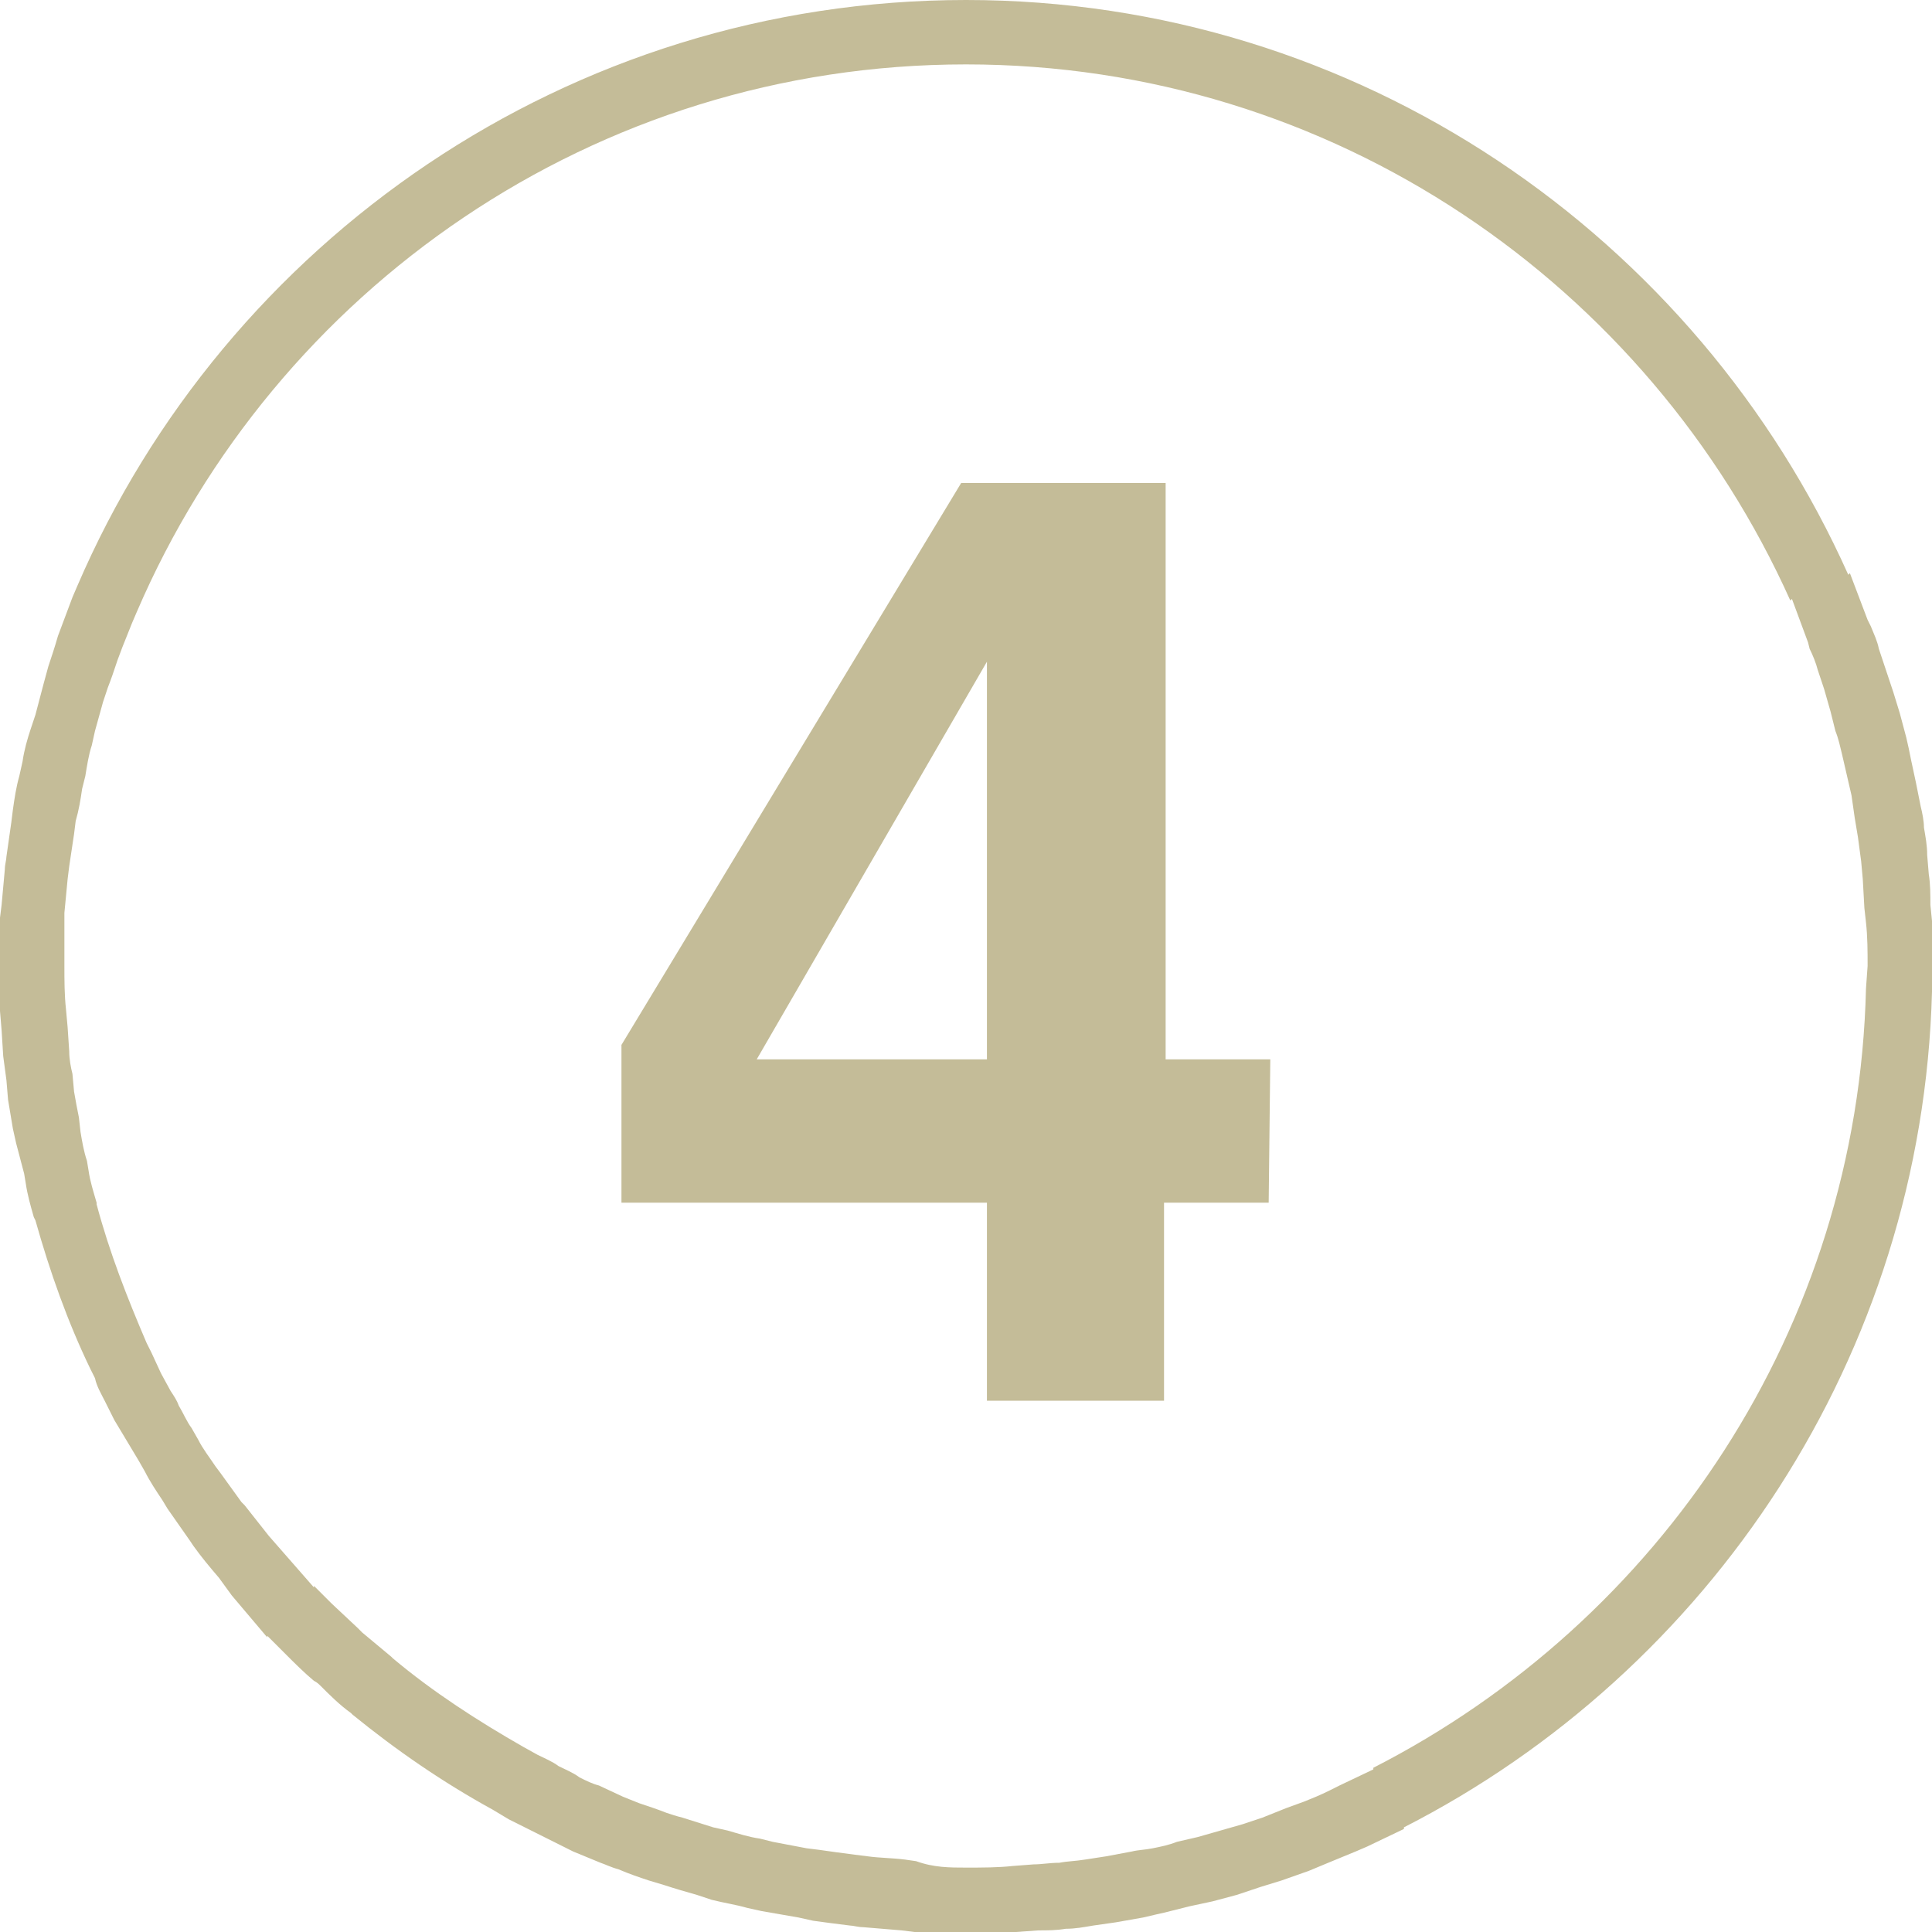
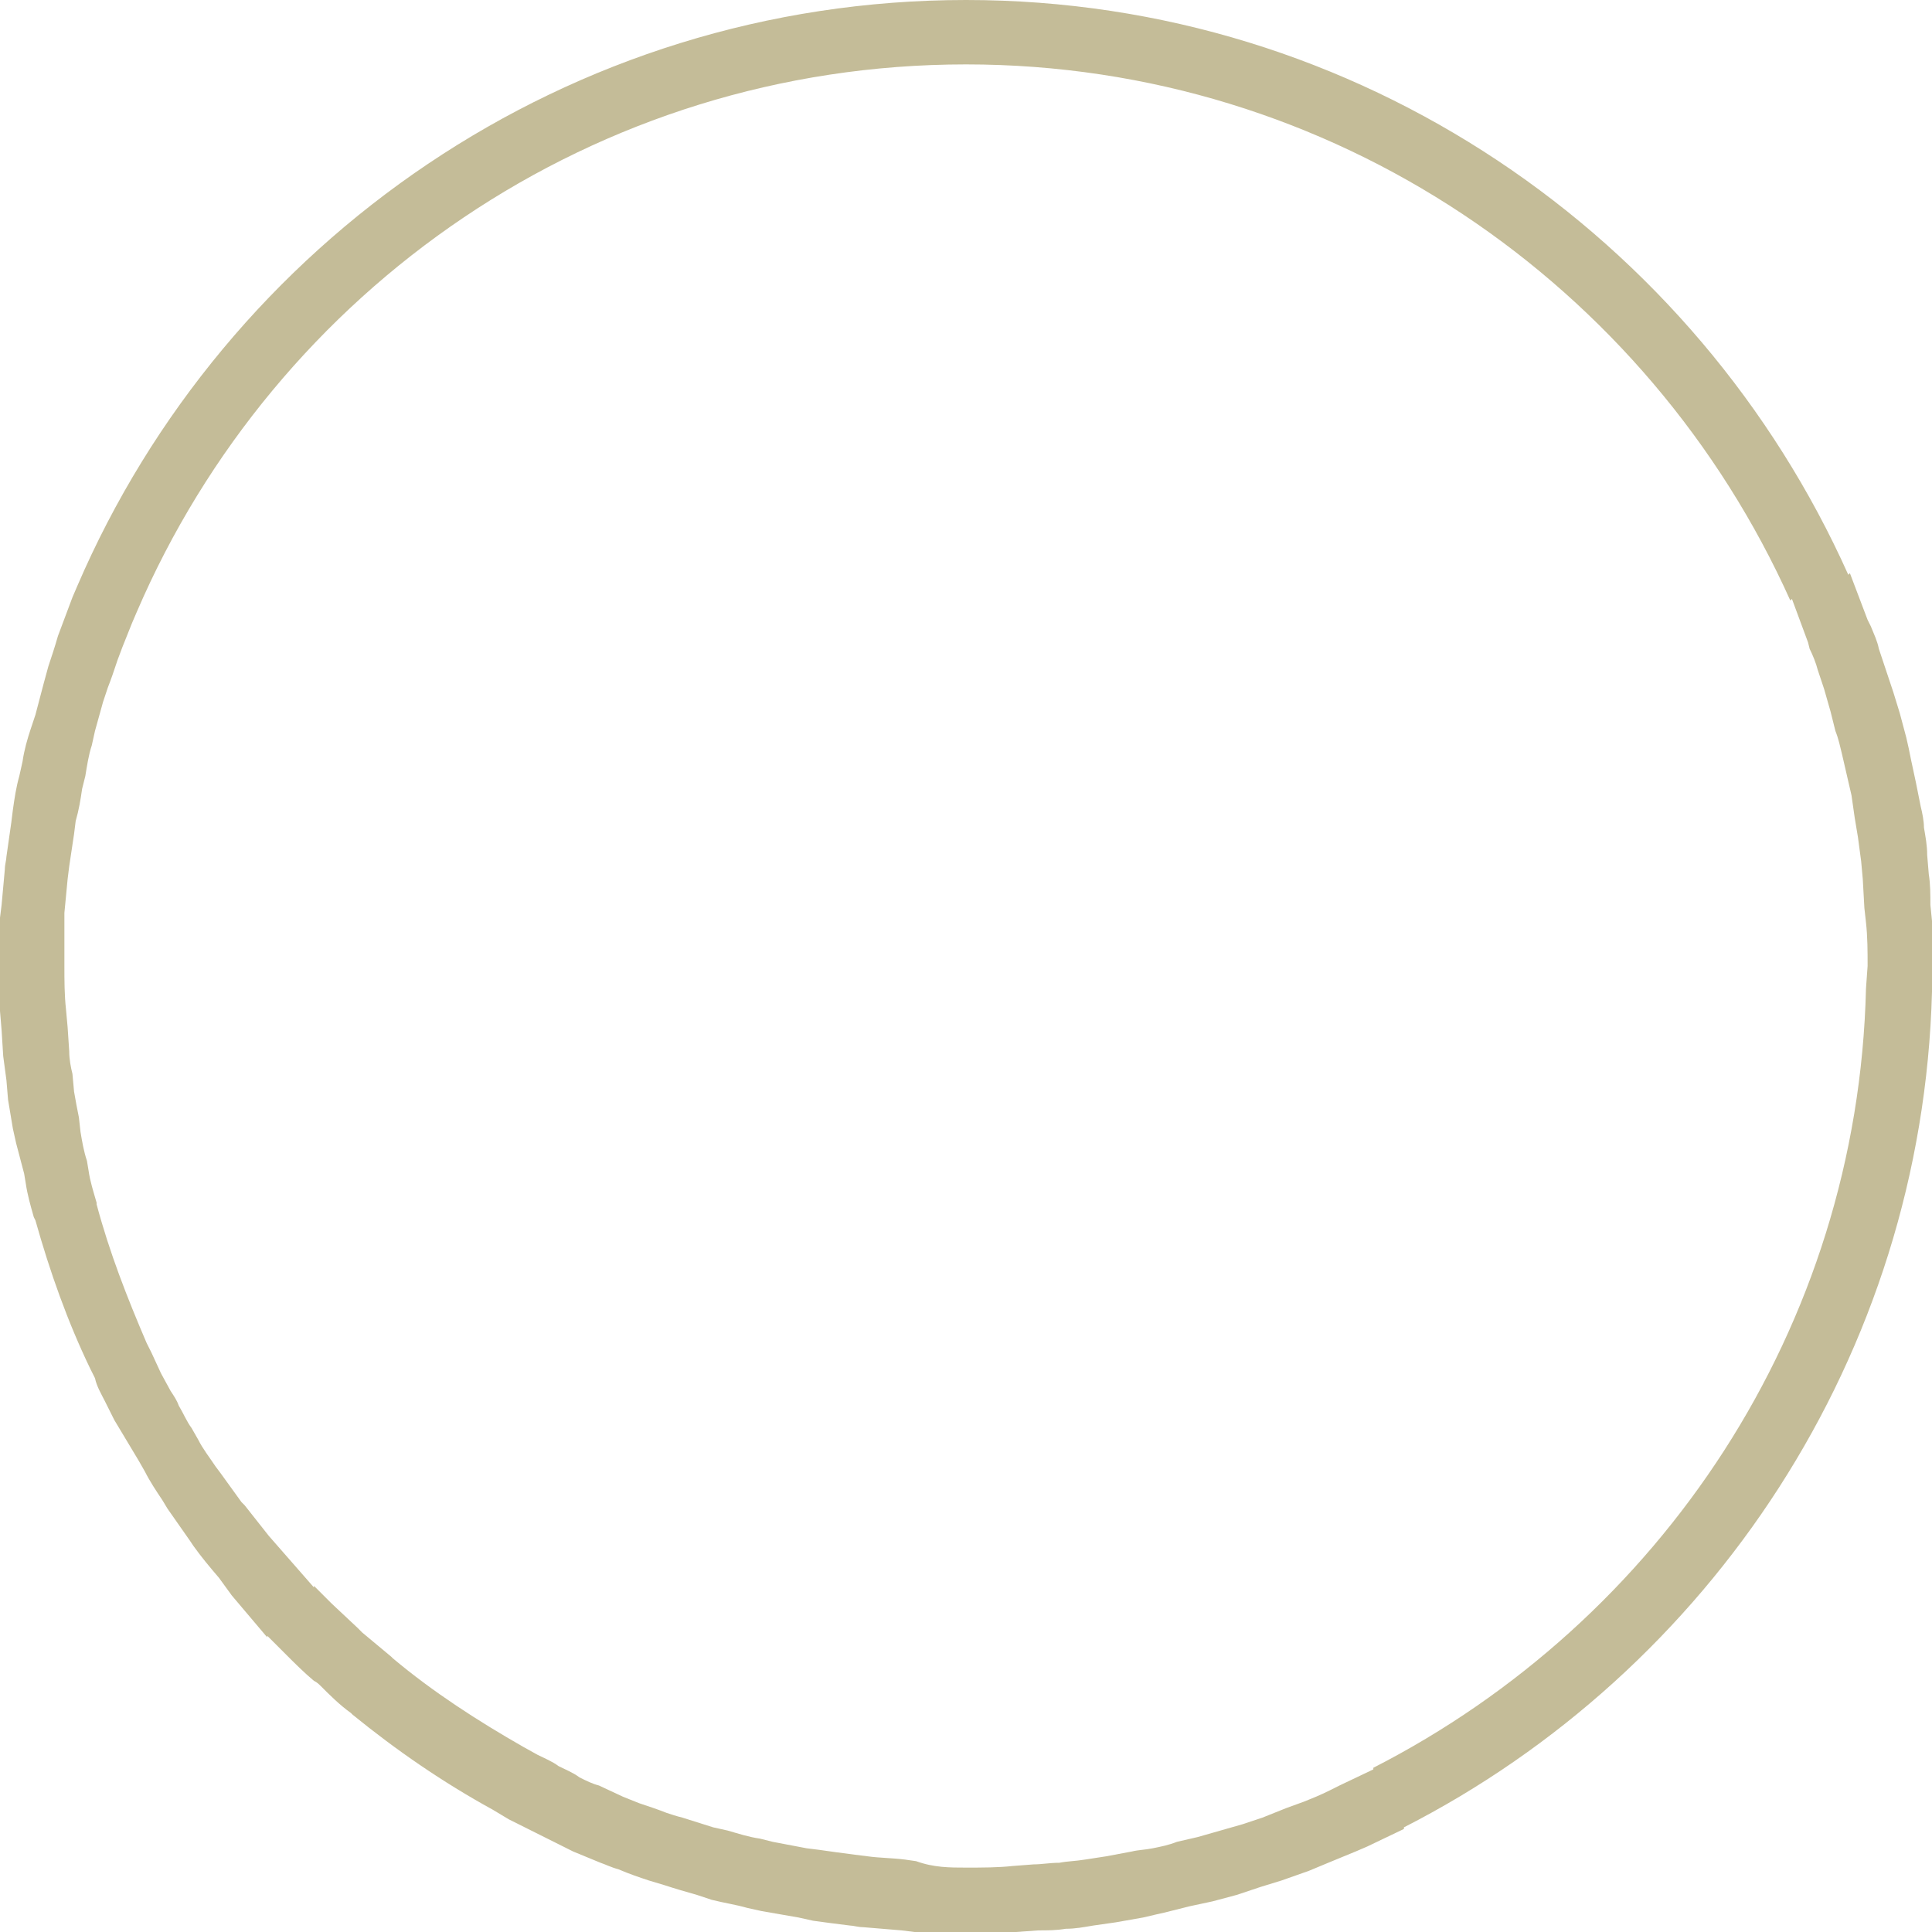
<svg xmlns="http://www.w3.org/2000/svg" version="1.1" id="Layer_1" x="0px" y="0px" viewBox="0 0 120 120" style="enable-background:new 0 0 120 120;" xml:space="preserve">
  <style type="text/css">
	.st0{fill:#C4BC98;}
	.st1{fill-rule:evenodd;clip-rule:evenodd;fill:#C4BC98;}
</style>
  <g>
    <path class="st0" d="M120,60v1.6c-0.6,22.6-13.8,42.2-32.8,51.9v0.1l-2.3,1.1l-0.7,0.3l-1.7,0.7l-1.2,0.5l-1.7,0.6l-1.3,0.4   l-1.5,0.5l-1.5,0.4l-1.4,0.3l-1.6,0.4c0,0-0.9,0.2-1.3,0.3l-1.7,0.3l-1.4,0.2c-0.6,0.1-1.1,0.2-1.7,0.2c-0.6,0.1-1.1,0.1-1.7,0.1   l-1.4,0.1c-1,0.1-2.1,0.1-3.1,0.1c-1.1,0-2.1,0-3.2-0.1l-0.8-0.1l-2.4-0.2c-0.3,0-0.6-0.1-0.8-0.1c-0.8-0.1-1.6-0.2-2.3-0.3   l-0.9-0.2l-2.3-0.4l-0.9-0.2c-0.7-0.2-1.4-0.3-2.2-0.5l-0.9-0.3c-0.7-0.2-1.4-0.4-2-0.6l-1-0.3c-0.6-0.2-1.2-0.4-1.9-0.7   c-0.4-0.1-0.8-0.3-1.1-0.4l-1.7-0.7l-1.2-0.6l-1.4-0.7l-1.4-0.7l-1-0.6c-3.1-1.7-6-3.7-8.7-5.9l-0.1-0.1c-0.7-0.5-1.3-1.1-1.9-1.7   c-0.1-0.1-0.2-0.2-0.4-0.3c-0.6-0.5-1.2-1.1-1.7-1.6l-0.4-0.4l-0.8-0.8v0.1l-2.2-2.6L13.6,98c-0.6-0.7-1.1-1.3-1.6-2l-0.2-0.3   l-1.4-2l-0.3-0.5C9.7,92.6,9.3,92,9,91.4l-0.4-0.7l-0.9-1.5l-0.6-1L6.5,87c-0.2-0.4-0.5-0.9-0.6-1.4L5.6,85c-1.4-2.9-2.5-6-3.4-9.2   l-0.1-0.2c-0.2-0.7-0.4-1.4-0.5-2.1l-0.1-0.6L1,71l-0.2-0.9l-0.3-1.8l-0.1-1.2l-0.2-1.5L0.1,64L0,62.8V57l0.1-0.8L0.3,54   c0-0.3,0.1-0.6,0.1-0.8l0.3-2.1l0.1-0.8c0.1-0.7,0.2-1.4,0.4-2.1l0.2-0.9c0.1-0.7,0.3-1.4,0.5-2l0.3-0.9l0.5-1.9L3,41.4   c0.2-0.6,0.4-1.2,0.6-1.9l0.3-0.8l0.6-1.6l0.3-0.7C14,15,35.3,0,60,0c24.4,0,45.4,14.7,54.8,35.7l0.1-0.1l1.1,2.9l0.2,0.4   c0.2,0.5,0.4,0.9,0.5,1.4l0.4,1.2l0.5,1.5l0.4,1.3l0.4,1.5c0.1,0.4,0.2,0.9,0.3,1.4l0.3,1.4l0.3,1.5c0.1,0.4,0.2,0.9,0.2,1.3   c0.1,0.6,0.2,1.1,0.2,1.7l0.1,1.2c0.1,0.6,0.1,1.3,0.1,1.9l0.1,1V60L120,60z M116,60c0-0.9,0-1.8-0.1-2.7l-0.1-0.9l-0.1-1.8   l-0.1-1.1l-0.2-1.5l-0.2-1.2l-0.2-1.4l-0.3-1.3l-0.3-1.3c-0.1-0.4-0.2-0.9-0.4-1.4l-0.3-1.2l-0.4-1.4l-0.4-1.2   c-0.1-0.4-0.3-0.9-0.5-1.3l-0.1-0.4l-1-2.7l-0.1,0.1C102.4,17.7,82.8,4,60,4C36.9,4,17.1,18,8.5,38l-0.3,0.7l-0.6,1.5L7.3,41   c-0.2,0.6-0.4,1.2-0.6,1.7l-0.3,0.9l-0.5,1.8l-0.2,0.9c-0.2,0.6-0.3,1.3-0.4,1.9L5.1,49c-0.1,0.7-0.2,1.3-0.4,2l-0.1,0.8l-0.3,2   l-0.1,0.8L4,56.7V60c0,0.9,0,1.8,0.1,2.7l0.1,1.1l0.1,1.5c0,0.5,0.1,1,0.2,1.4l0.1,1.1c0.1,0.6,0.2,1.1,0.3,1.6L5,70.3   c0.1,0.6,0.2,1.2,0.4,1.8l0.1,0.6c0.1,0.7,0.3,1.3,0.5,2v0.1c0.8,3,1.9,5.8,3.1,8.6L9.4,84l0.6,1.3l0.6,1.1   c0.2,0.3,0.4,0.6,0.5,0.9c0.3,0.5,0.5,1,0.8,1.4l0.4,0.7c0.3,0.6,0.7,1.1,1.1,1.7l0.3,0.4l1.3,1.8l0.2,0.2l1.5,1.9l0.7,0.8l2.1,2.4   v-0.1l0.7,0.7l0.4,0.4l1.6,1.5l0.3,0.3l1.8,1.5l0.1,0.1c2.5,2.1,5.3,3.9,8.1,5.5l0.9,0.5c0.4,0.2,0.9,0.4,1.3,0.7   c0.4,0.2,0.9,0.4,1.3,0.7c0.4,0.2,0.8,0.4,1.2,0.5l1.5,0.7l1,0.4c0.6,0.2,1.2,0.4,1.7,0.6c0.3,0.1,0.6,0.2,1,0.3l1.9,0.6l0.9,0.2   c0.7,0.2,1.3,0.4,2,0.5l0.8,0.2l2.1,0.4l0.8,0.1c0.7,0.1,1.4,0.2,2.2,0.3l0.8,0.1c0.7,0.1,1.5,0.1,2.3,0.2l0.7,0.1   C58,116,59,116,60,116s2,0,2.9-0.1l1.3-0.1c0.5,0,1-0.1,1.6-0.1c0.5-0.1,1-0.1,1.6-0.2l1.3-0.2l1.6-0.3c0.4-0.1,0.8-0.1,1.3-0.2   s1-0.2,1.5-0.4l1.3-0.3l1.4-0.4l1.4-0.4l1.2-0.4l1.5-0.6l1.1-0.4c0.5-0.2,1-0.4,1.6-0.7l0.6-0.3l2.1-1v-0.1   c17.8-9.1,30.1-27.3,30.6-48.4L116,60L116,60z" />
-     <path class="st1" d="M78.8,74.7h-6.5V87h-11V74.7H38.6v-9.8L59.7,30h12.7v35.8h6.5L78.8,74.7z M61.3,65.8V41.1L47,65.8H61.3z" />
  </g>
</svg>